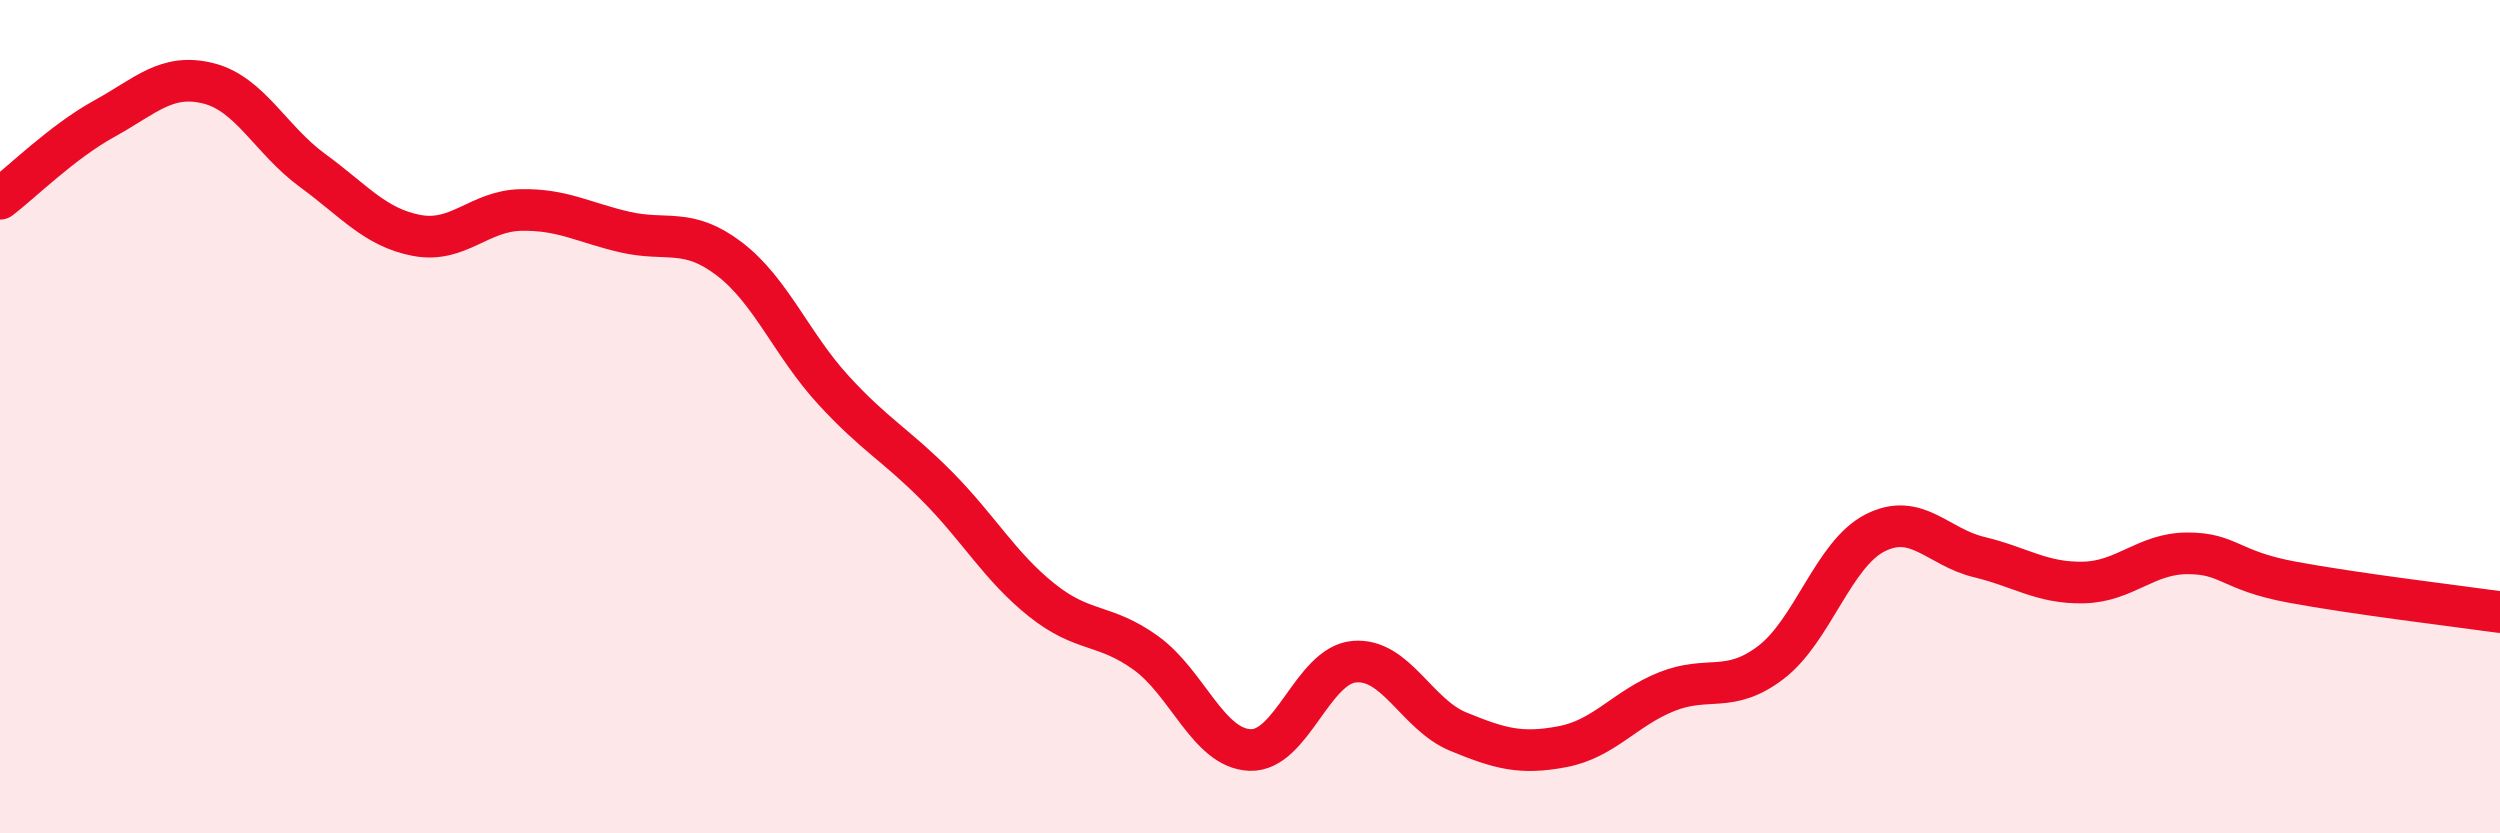
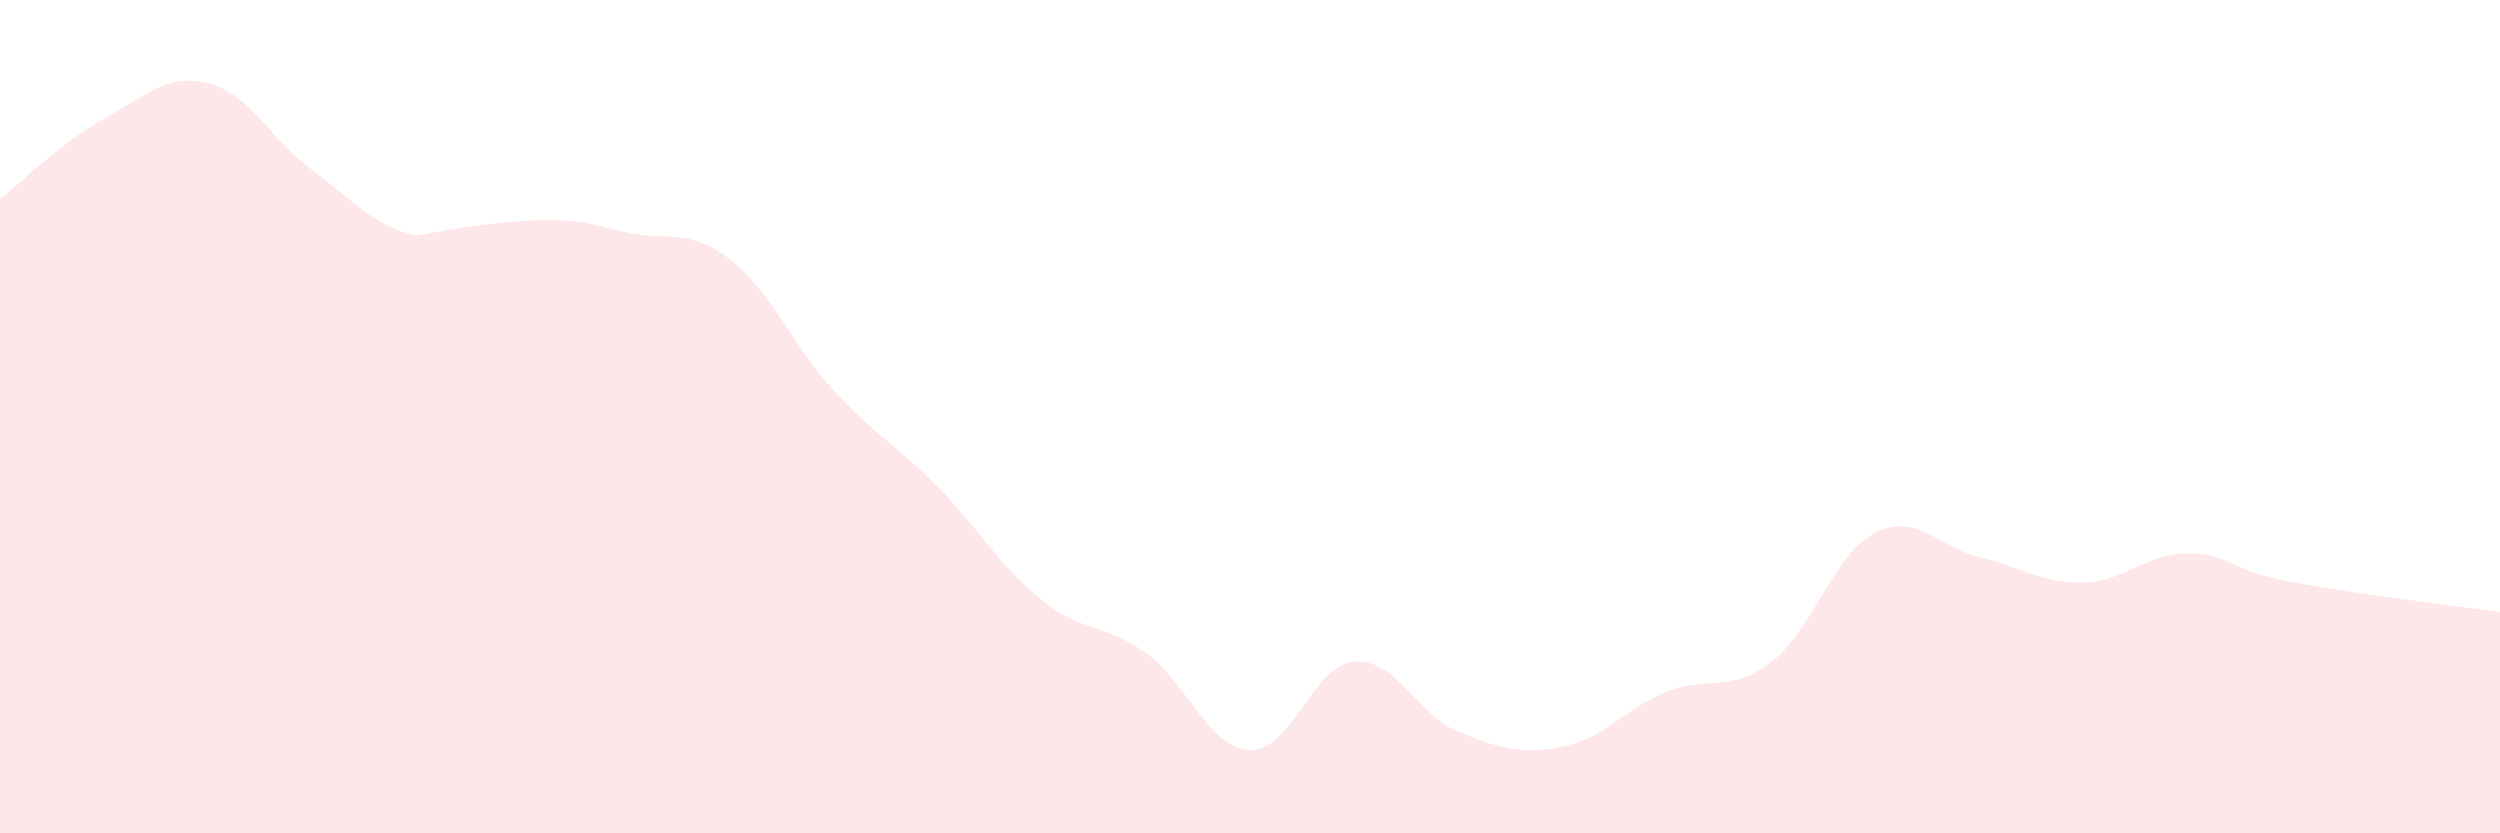
<svg xmlns="http://www.w3.org/2000/svg" width="60" height="20" viewBox="0 0 60 20">
-   <path d="M 0,4.77 C 0.5,4.39 1.5,3.4 2.5,2.85 C 3.5,2.3 4,1.75 5,2 C 6,2.25 6.5,3.36 7.5,4.09 C 8.5,4.82 9,5.46 10,5.65 C 11,5.84 11.5,5.06 12.5,5.04 C 13.5,5.02 14,5.34 15,5.57 C 16,5.8 16.5,5.45 17.5,6.21 C 18.5,6.97 19,8.27 20,9.36 C 21,10.45 21.5,10.67 22.5,11.68 C 23.5,12.69 24,13.6 25,14.4 C 26,15.2 26.5,14.95 27.5,15.67 C 28.5,16.39 29,17.96 30,18 C 31,18.04 31.5,15.97 32.5,15.88 C 33.5,15.79 34,17.15 35,17.56 C 36,17.97 36.5,18.11 37.5,17.92 C 38.5,17.73 39,17 40,16.6 C 41,16.2 41.5,16.66 42.5,15.9 C 43.5,15.14 44,13.3 45,12.79 C 46,12.28 46.5,13.13 47.5,13.37 C 48.5,13.61 49,14 50,13.98 C 51,13.96 51.5,13.28 52.5,13.28 C 53.5,13.28 53.5,13.69 55,13.97 C 56.5,14.25 59,14.55 60,14.69L60 20L0 20Z" fill="#EB0A25" opacity="0.1" stroke-linecap="round" stroke-linejoin="round" />
-   <path d="M 0,4.77 C 0.5,4.39 1.5,3.4 2.5,2.85 C 3.5,2.3 4,1.75 5,2 C 6,2.25 6.5,3.36 7.5,4.09 C 8.5,4.82 9,5.46 10,5.65 C 11,5.84 11.5,5.06 12.5,5.04 C 13.5,5.02 14,5.34 15,5.57 C 16,5.8 16.5,5.45 17.5,6.21 C 18.5,6.97 19,8.27 20,9.36 C 21,10.45 21.5,10.67 22.5,11.68 C 23.5,12.69 24,13.6 25,14.4 C 26,15.2 26.5,14.95 27.5,15.67 C 28.5,16.39 29,17.96 30,18 C 31,18.04 31.5,15.97 32.5,15.88 C 33.5,15.79 34,17.15 35,17.56 C 36,17.97 36.5,18.11 37.5,17.92 C 38.5,17.73 39,17 40,16.6 C 41,16.2 41.5,16.66 42.5,15.9 C 43.5,15.14 44,13.3 45,12.79 C 46,12.28 46.5,13.13 47.5,13.37 C 48.5,13.61 49,14 50,13.98 C 51,13.96 51.5,13.28 52.5,13.28 C 53.5,13.28 53.5,13.69 55,13.97 C 56.5,14.25 59,14.55 60,14.69" stroke="#EB0A25" stroke-width="1" fill="none" stroke-linecap="round" stroke-linejoin="round" />
+   <path d="M 0,4.77 C 0.5,4.39 1.5,3.4 2.5,2.85 C 3.5,2.3 4,1.75 5,2 C 6,2.25 6.5,3.36 7.5,4.09 C 8.5,4.82 9,5.46 10,5.65 C 13.5,5.02 14,5.34 15,5.57 C 16,5.8 16.5,5.45 17.5,6.21 C 18.5,6.97 19,8.27 20,9.36 C 21,10.45 21.5,10.67 22.5,11.68 C 23.5,12.69 24,13.6 25,14.4 C 26,15.2 26.5,14.95 27.5,15.67 C 28.5,16.39 29,17.96 30,18 C 31,18.04 31.5,15.97 32.5,15.88 C 33.5,15.79 34,17.15 35,17.56 C 36,17.97 36.5,18.11 37.5,17.92 C 38.5,17.73 39,17 40,16.6 C 41,16.2 41.5,16.66 42.5,15.9 C 43.5,15.14 44,13.3 45,12.79 C 46,12.28 46.5,13.13 47.5,13.37 C 48.5,13.61 49,14 50,13.98 C 51,13.96 51.5,13.28 52.5,13.28 C 53.5,13.28 53.5,13.69 55,13.97 C 56.5,14.25 59,14.55 60,14.69L60 20L0 20Z" fill="#EB0A25" opacity="0.1" stroke-linecap="round" stroke-linejoin="round" />
</svg>